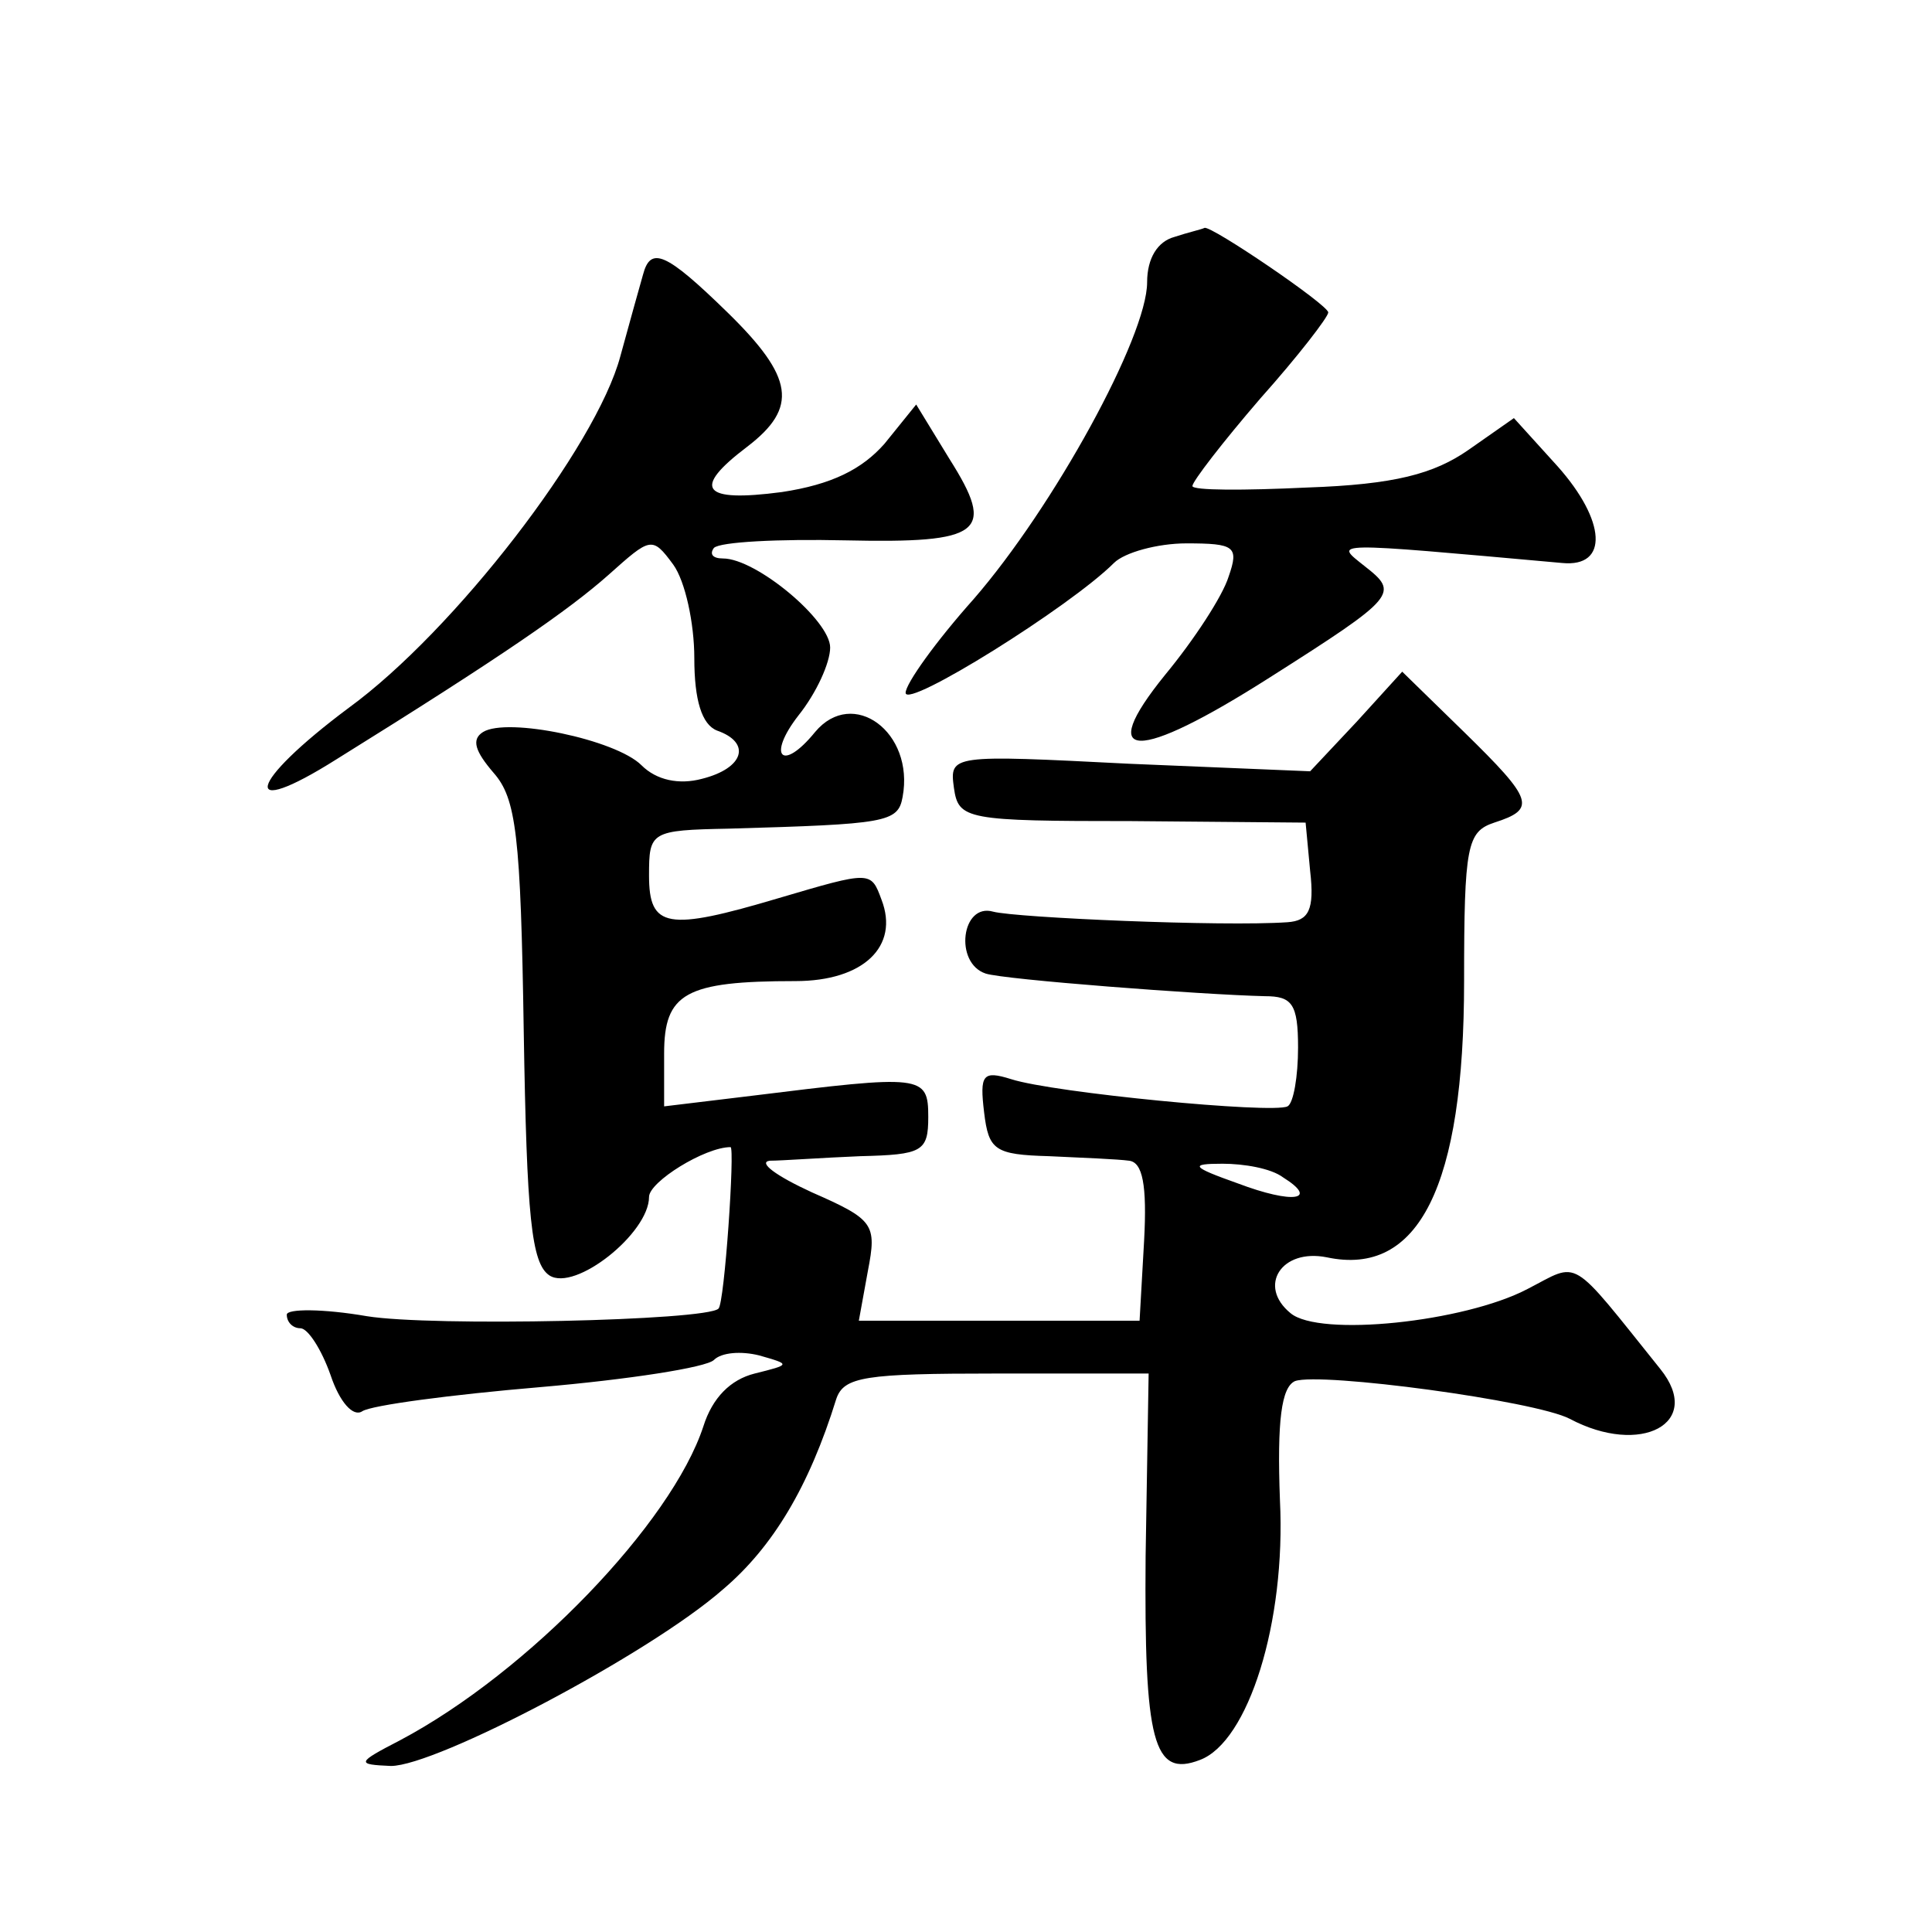
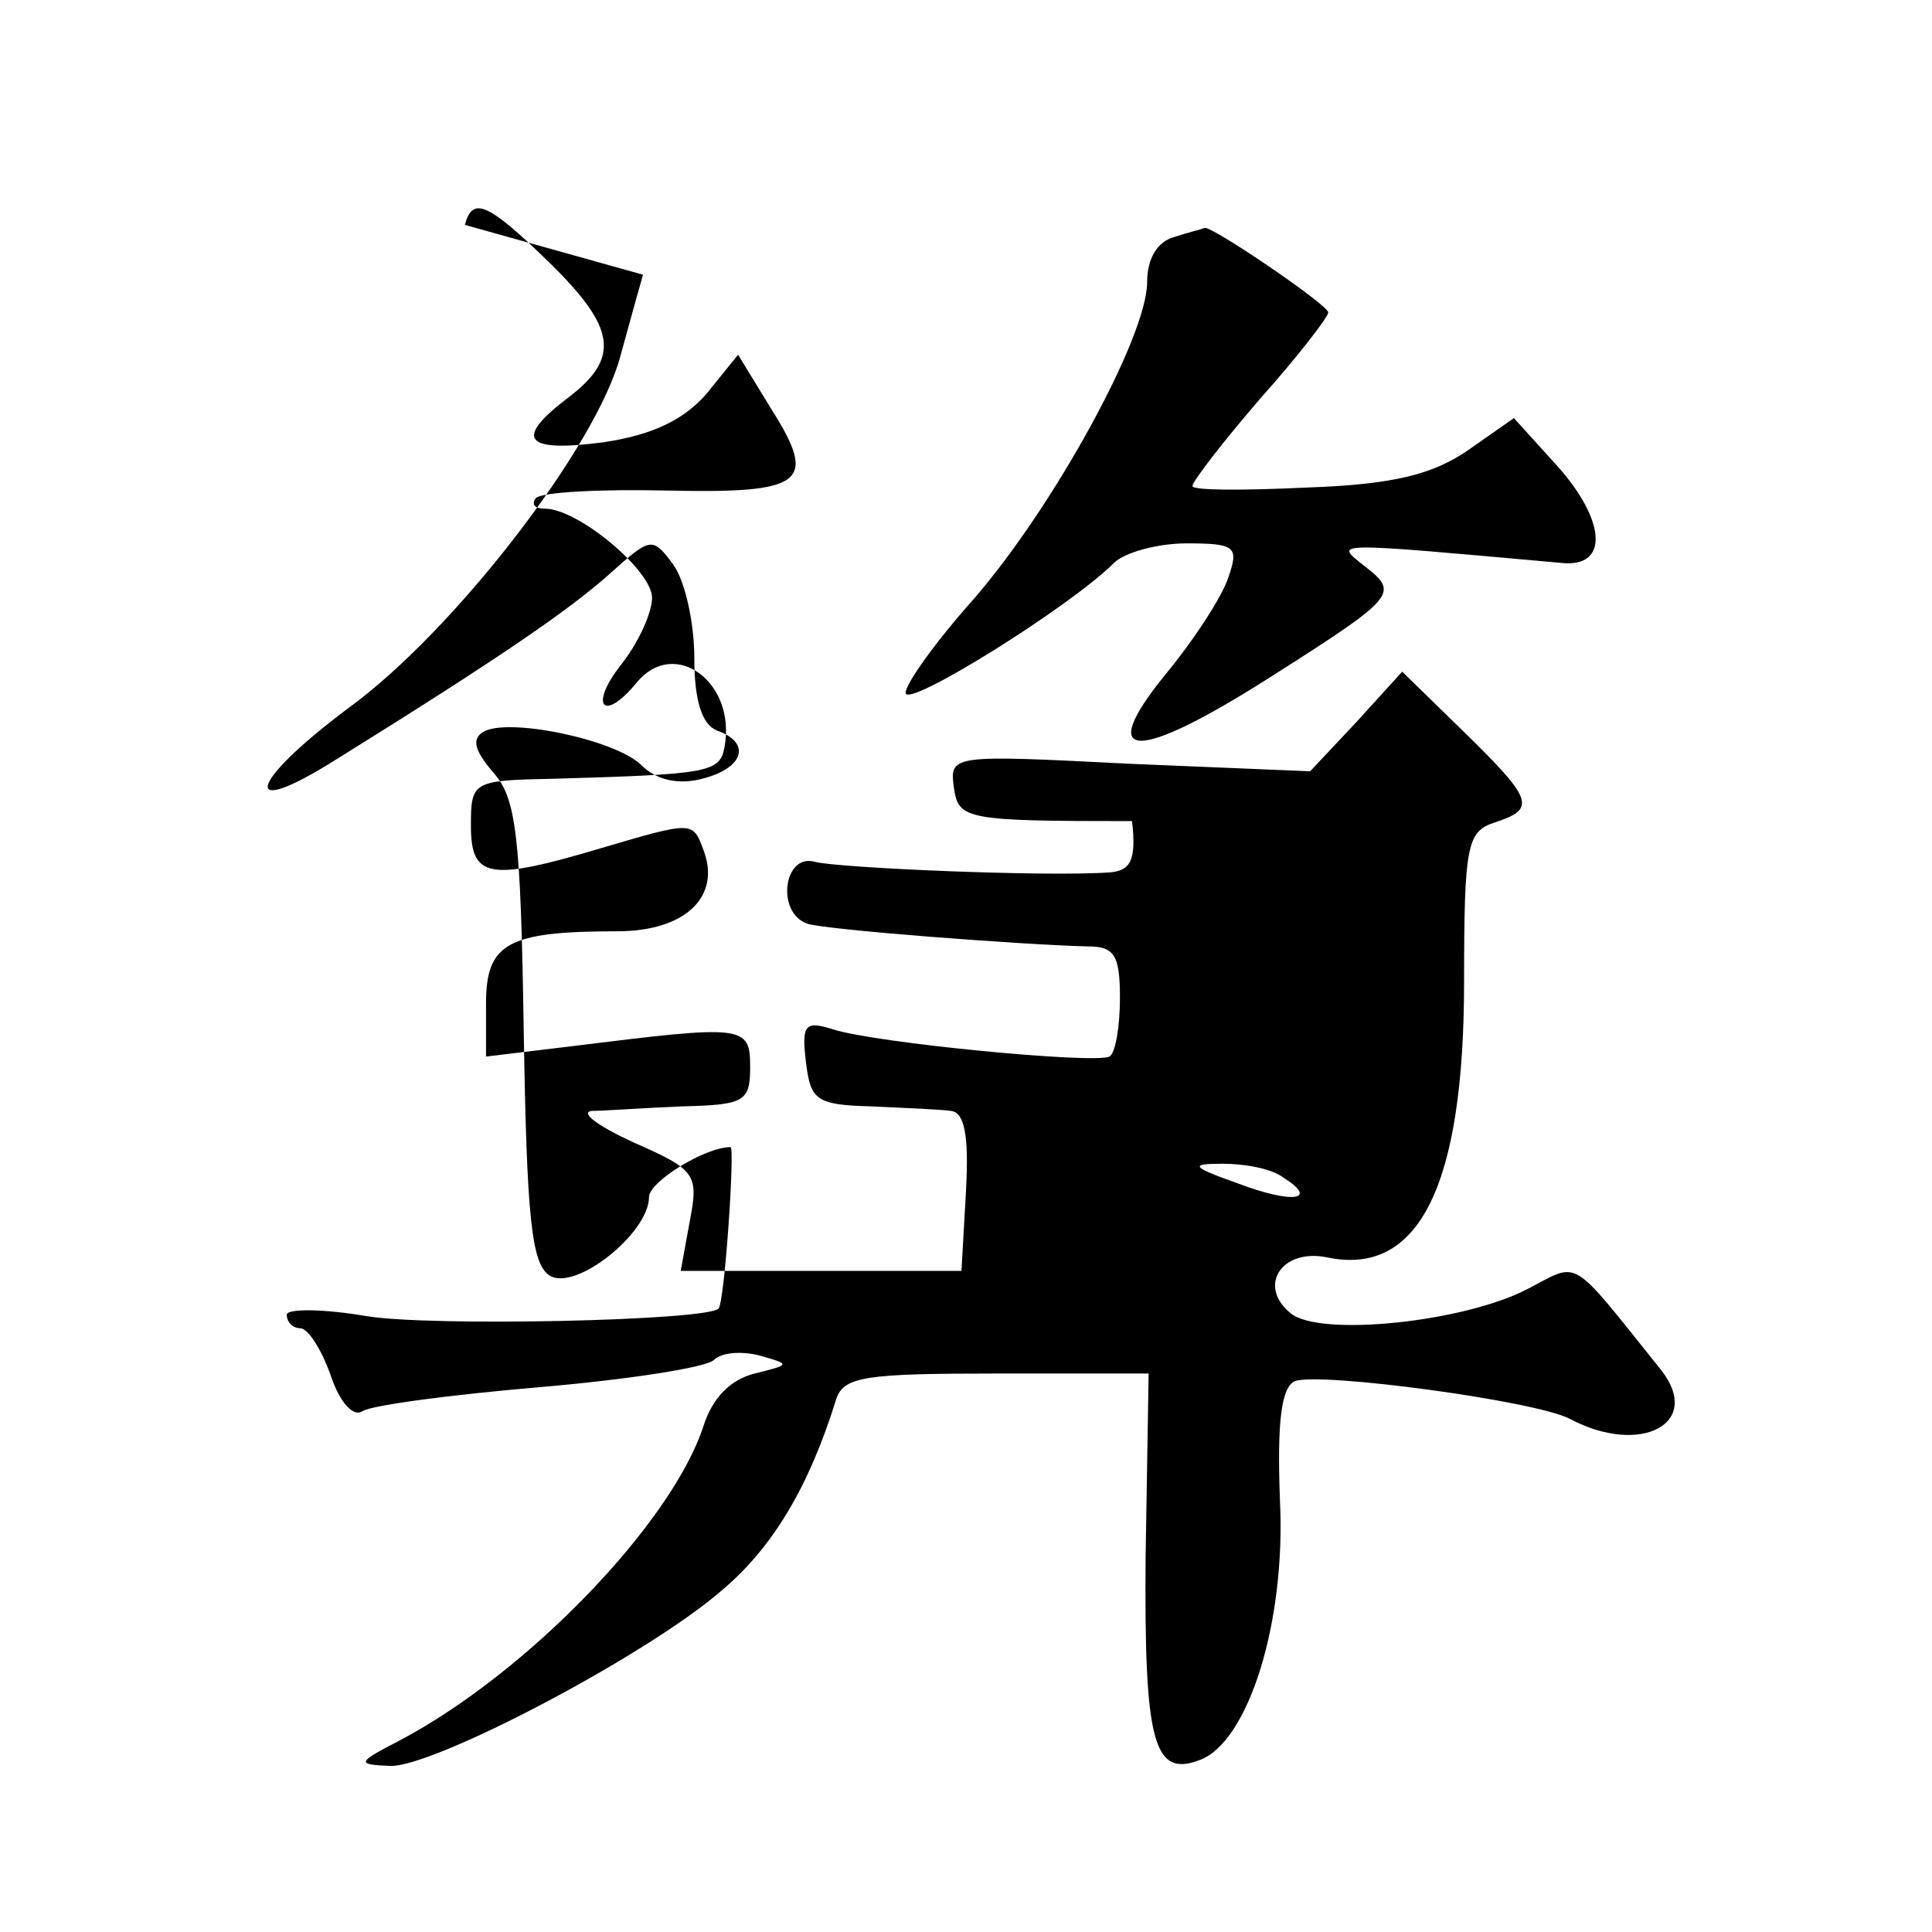
<svg xmlns="http://www.w3.org/2000/svg" version="1.0" width="128pt" height="128pt" viewBox="0 0 128 128" preserveAspectRatio="xMidYMid meet">
  <g transform="translate(0,128) scale(0.1,-0.1)" fill="#0" stroke="none">
-     <path d="M778 1123 c-11 -3 -18 -14 -18 -30 0 -36 -62 -149 -115 -210 -25 -28 -45 -56 -45 -62 0 -11 109 57 138 86 7 7 29 13 48 13 32 0 35 -2 28 -22 -4 -13 -23 -42 -42 -65 -47 -58 -19 -58 69 -2 85 54 86 56 63 74 -20 16 -25 16 131 2 31 -3 29 28 -3 64 l-29 32 -30 -21 c-23 -16 -49 -23 -107 -25 -42 -2 -76 -2 -76 1 0 3 20 29 45 58 25 28 45 54 45 57 0 5 -78 58 -82 56 -2 -1 -11 -3 -20 -6z M426 1098 c-2 -7 -9 -32 -15 -54 -16 -60 -110 -182 -180 -233 -67 -50 -73 -75 -8 -34 111 69 154 99 180 122 28 25 29 26 43 7 8 -11 14 -39 14 -62 0 -28 5 -44 15 -48 23 -8 18 -25 -10 -32 -15 -4 -30 -1 -40 9 -17 17 -89 32 -105 22 -8 -5 -5 -13 7 -27 15 -17 18 -41 20 -172 2 -122 5 -153 17 -161 17 -11 66 28 66 52 0 10 37 33 54 33 3 0 -4 -104 -8 -107 -8 -8 -190 -12 -233 -5 -29 5 -53 5 -53 1 0 -5 4 -9 9 -9 5 0 14 -14 20 -31 6 -18 15 -28 21 -24 6 4 59 11 118 16 58 5 110 13 115 18 5 5 18 6 30 3 21 -6 21 -6 -3 -12 -16 -4 -28 -16 -34 -35 -21 -64 -116 -163 -201 -208 -29 -15 -29 -16 -6 -17 30 0 171 74 220 117 33 28 57 68 75 126 5 15 19 17 106 17 l101 0 -2 -121 c-1 -123 5 -147 36 -135 32 12 57 91 53 172 -2 53 1 75 10 79 17 6 159 -13 182 -25 47 -25 89 -3 60 33 -61 76 -53 71 -88 53 -42 -22 -138 -32 -157 -16 -22 18 -6 43 24 37 61 -13 91 47 91 183 0 90 2 99 20 105 28 9 26 15 -20 60 l-41 40 -30 -33 -31 -33 -120 5 c-118 6 -119 6 -116 -16 3 -21 8 -22 118 -22 l115 -1 3 -32 c3 -26 -1 -33 -15 -34 -43 -3 -180 3 -195 7 -21 6 -26 -34 -5 -41 12 -4 143 -14 185 -15 18 0 22 -5 22 -34 0 -19 -3 -37 -7 -39 -10 -5 -155 9 -183 18 -19 6 -21 3 -18 -22 3 -25 7 -28 43 -29 22 -1 46 -2 53 -3 9 -1 12 -16 10 -53 l-3 -53 -93 0 -93 0 6 33 c6 31 4 34 -37 52 -24 11 -36 20 -28 21 8 0 35 2 60 3 41 1 45 3 45 26 0 28 -4 28 -117 14 l-58 -7 0 35 c0 40 14 48 87 48 45 0 69 23 57 54 -7 19 -7 19 -68 1 -74 -22 -86 -20 -86 15 0 29 1 30 53 31 104 3 112 4 115 21 8 43 -33 73 -58 43 -22 -27 -32 -16 -11 11 12 15 21 35 21 45 0 18 -49 59 -71 59 -7 0 -9 3 -6 7 4 4 43 6 87 5 91 -2 100 5 69 54 l-22 36 -21 -26 c-15 -17 -35 -27 -68 -32 -53 -7 -60 2 -23 30 34 26 31 46 -13 89 -41 40 -51 44 -56 25z m424 -598 c24 -15 7 -18 -30 -4 -31 11 -32 13 -10 13 14 0 32 -3 40 -9z" />
+     <path d="M778 1123 c-11 -3 -18 -14 -18 -30 0 -36 -62 -149 -115 -210 -25 -28 -45 -56 -45 -62 0 -11 109 57 138 86 7 7 29 13 48 13 32 0 35 -2 28 -22 -4 -13 -23 -42 -42 -65 -47 -58 -19 -58 69 -2 85 54 86 56 63 74 -20 16 -25 16 131 2 31 -3 29 28 -3 64 l-29 32 -30 -21 c-23 -16 -49 -23 -107 -25 -42 -2 -76 -2 -76 1 0 3 20 29 45 58 25 28 45 54 45 57 0 5 -78 58 -82 56 -2 -1 -11 -3 -20 -6z M426 1098 c-2 -7 -9 -32 -15 -54 -16 -60 -110 -182 -180 -233 -67 -50 -73 -75 -8 -34 111 69 154 99 180 122 28 25 29 26 43 7 8 -11 14 -39 14 -62 0 -28 5 -44 15 -48 23 -8 18 -25 -10 -32 -15 -4 -30 -1 -40 9 -17 17 -89 32 -105 22 -8 -5 -5 -13 7 -27 15 -17 18 -41 20 -172 2 -122 5 -153 17 -161 17 -11 66 28 66 52 0 10 37 33 54 33 3 0 -4 -104 -8 -107 -8 -8 -190 -12 -233 -5 -29 5 -53 5 -53 1 0 -5 4 -9 9 -9 5 0 14 -14 20 -31 6 -18 15 -28 21 -24 6 4 59 11 118 16 58 5 110 13 115 18 5 5 18 6 30 3 21 -6 21 -6 -3 -12 -16 -4 -28 -16 -34 -35 -21 -64 -116 -163 -201 -208 -29 -15 -29 -16 -6 -17 30 0 171 74 220 117 33 28 57 68 75 126 5 15 19 17 106 17 l101 0 -2 -121 c-1 -123 5 -147 36 -135 32 12 57 91 53 172 -2 53 1 75 10 79 17 6 159 -13 182 -25 47 -25 89 -3 60 33 -61 76 -53 71 -88 53 -42 -22 -138 -32 -157 -16 -22 18 -6 43 24 37 61 -13 91 47 91 183 0 90 2 99 20 105 28 9 26 15 -20 60 l-41 40 -30 -33 -31 -33 -120 5 c-118 6 -119 6 -116 -16 3 -21 8 -22 118 -22 c3 -26 -1 -33 -15 -34 -43 -3 -180 3 -195 7 -21 6 -26 -34 -5 -41 12 -4 143 -14 185 -15 18 0 22 -5 22 -34 0 -19 -3 -37 -7 -39 -10 -5 -155 9 -183 18 -19 6 -21 3 -18 -22 3 -25 7 -28 43 -29 22 -1 46 -2 53 -3 9 -1 12 -16 10 -53 l-3 -53 -93 0 -93 0 6 33 c6 31 4 34 -37 52 -24 11 -36 20 -28 21 8 0 35 2 60 3 41 1 45 3 45 26 0 28 -4 28 -117 14 l-58 -7 0 35 c0 40 14 48 87 48 45 0 69 23 57 54 -7 19 -7 19 -68 1 -74 -22 -86 -20 -86 15 0 29 1 30 53 31 104 3 112 4 115 21 8 43 -33 73 -58 43 -22 -27 -32 -16 -11 11 12 15 21 35 21 45 0 18 -49 59 -71 59 -7 0 -9 3 -6 7 4 4 43 6 87 5 91 -2 100 5 69 54 l-22 36 -21 -26 c-15 -17 -35 -27 -68 -32 -53 -7 -60 2 -23 30 34 26 31 46 -13 89 -41 40 -51 44 -56 25z m424 -598 c24 -15 7 -18 -30 -4 -31 11 -32 13 -10 13 14 0 32 -3 40 -9z" />
  </g>
</svg>